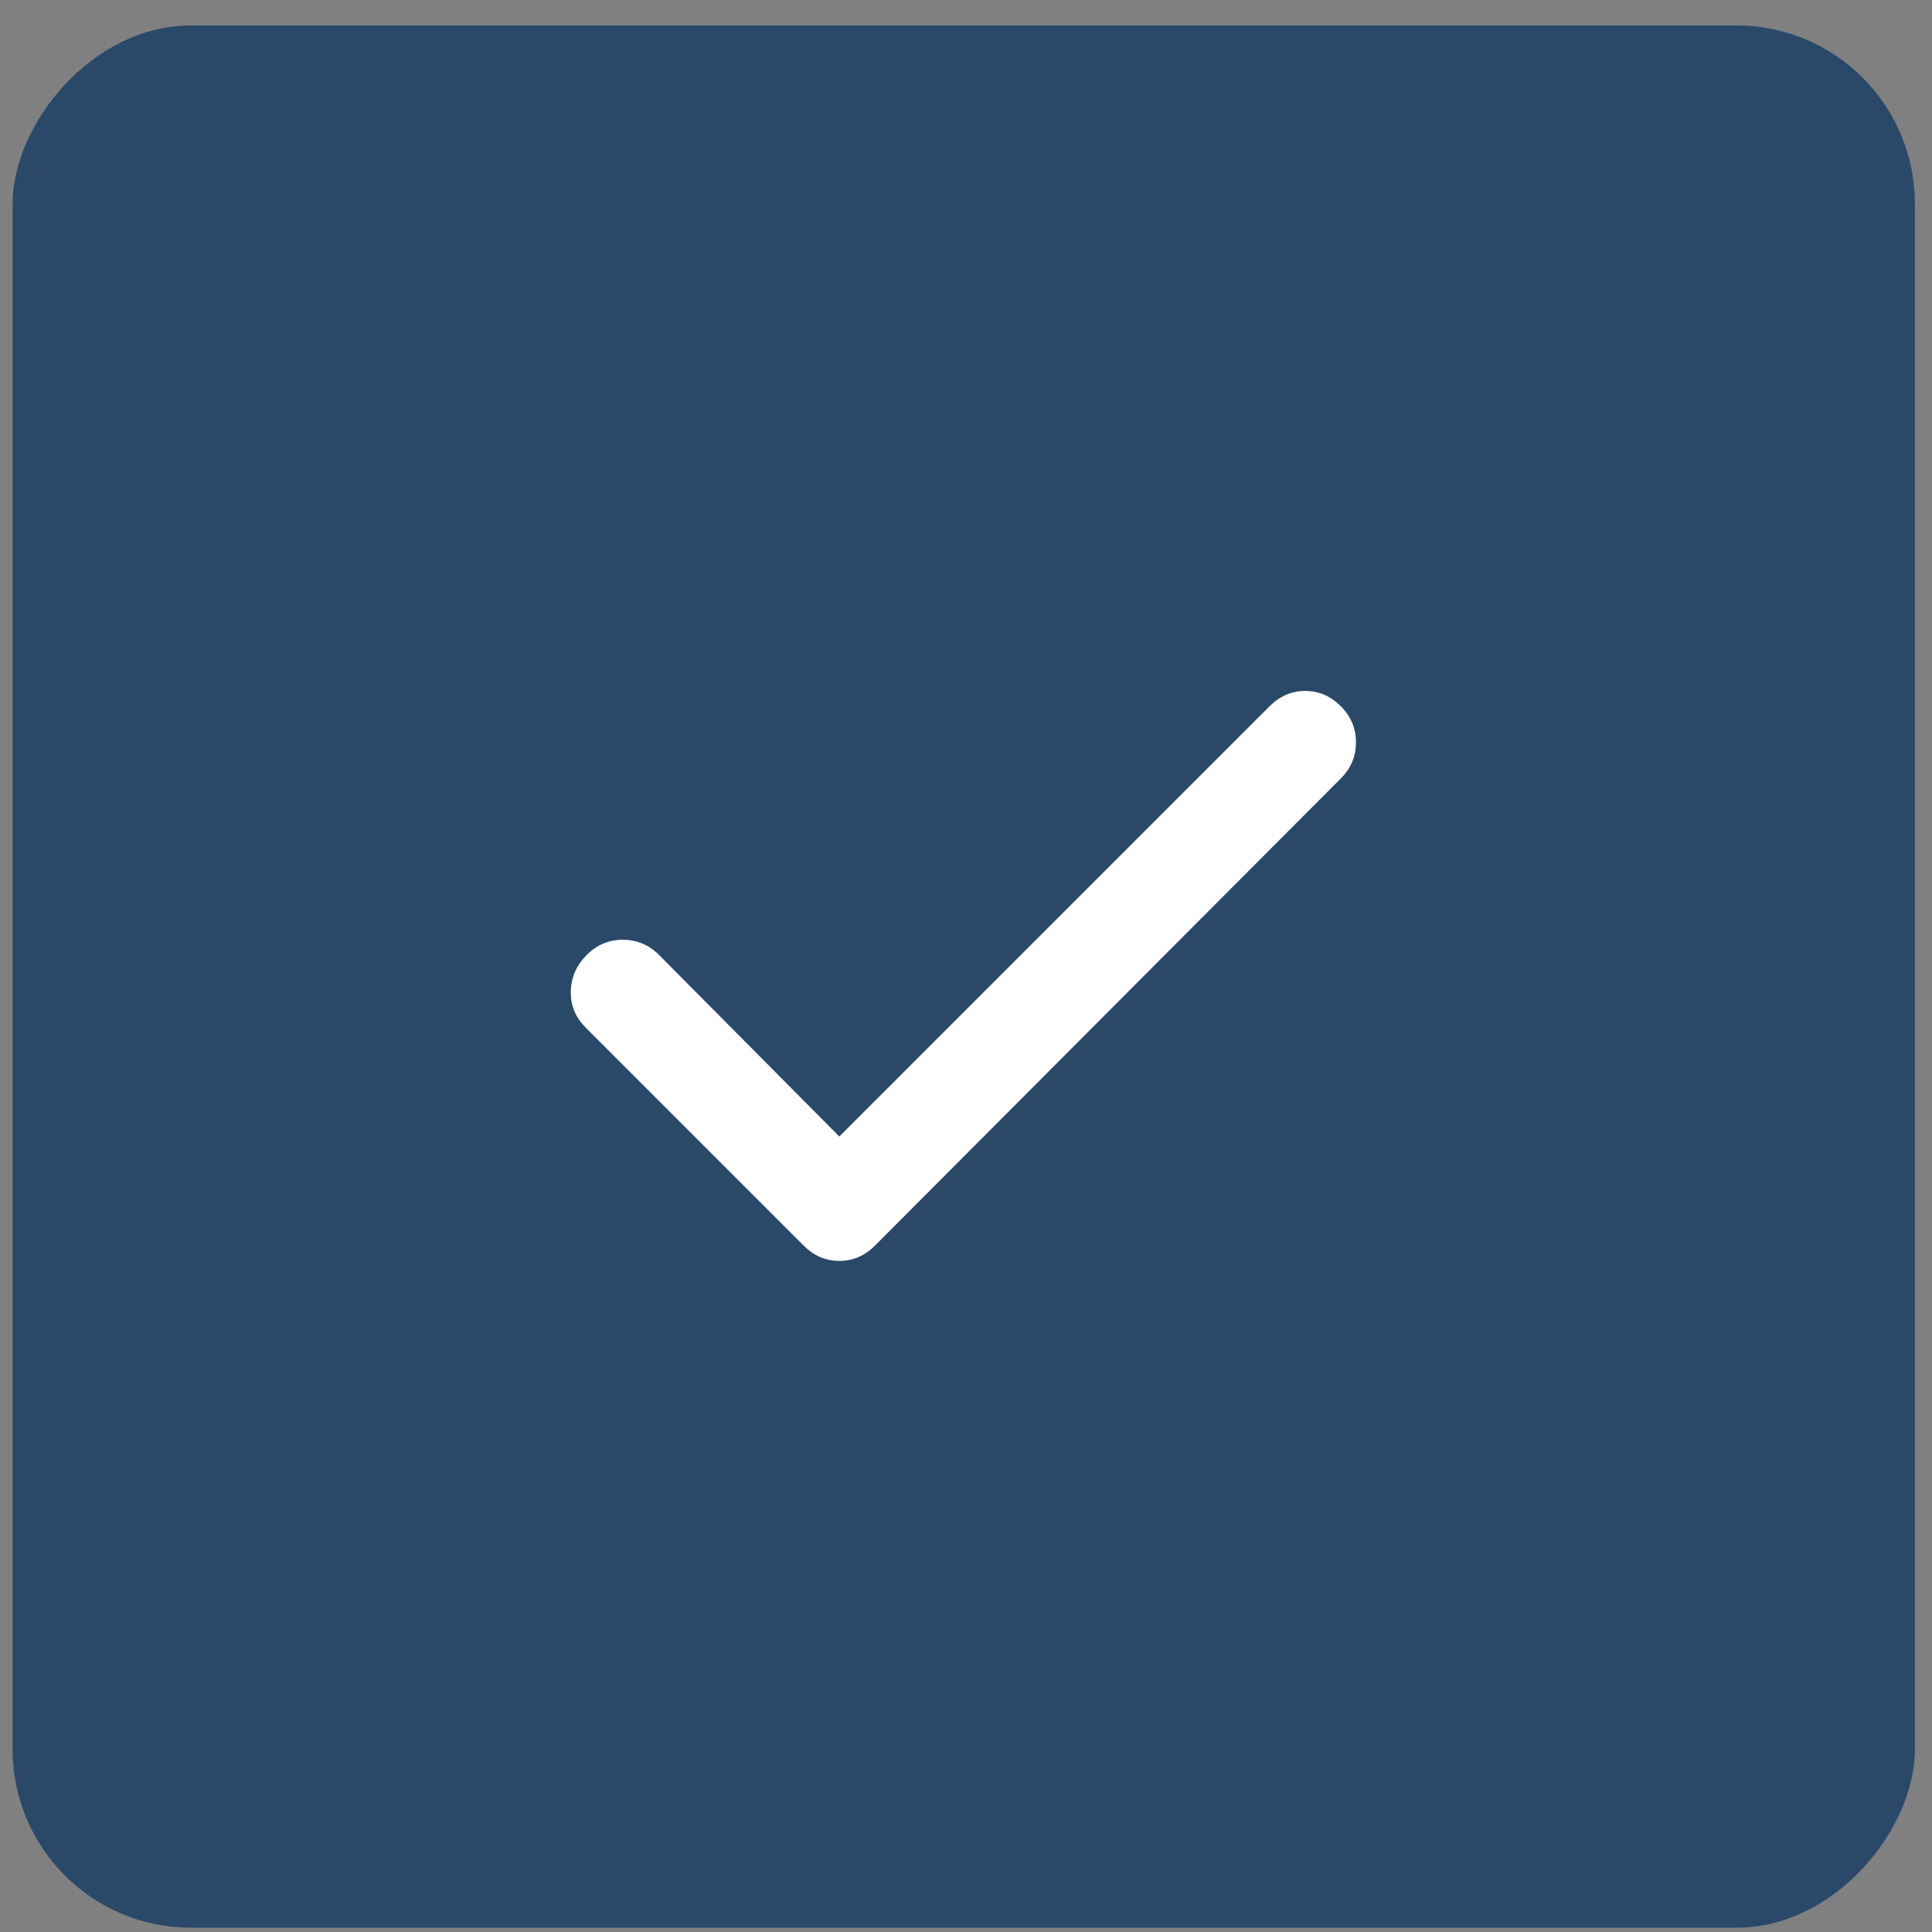
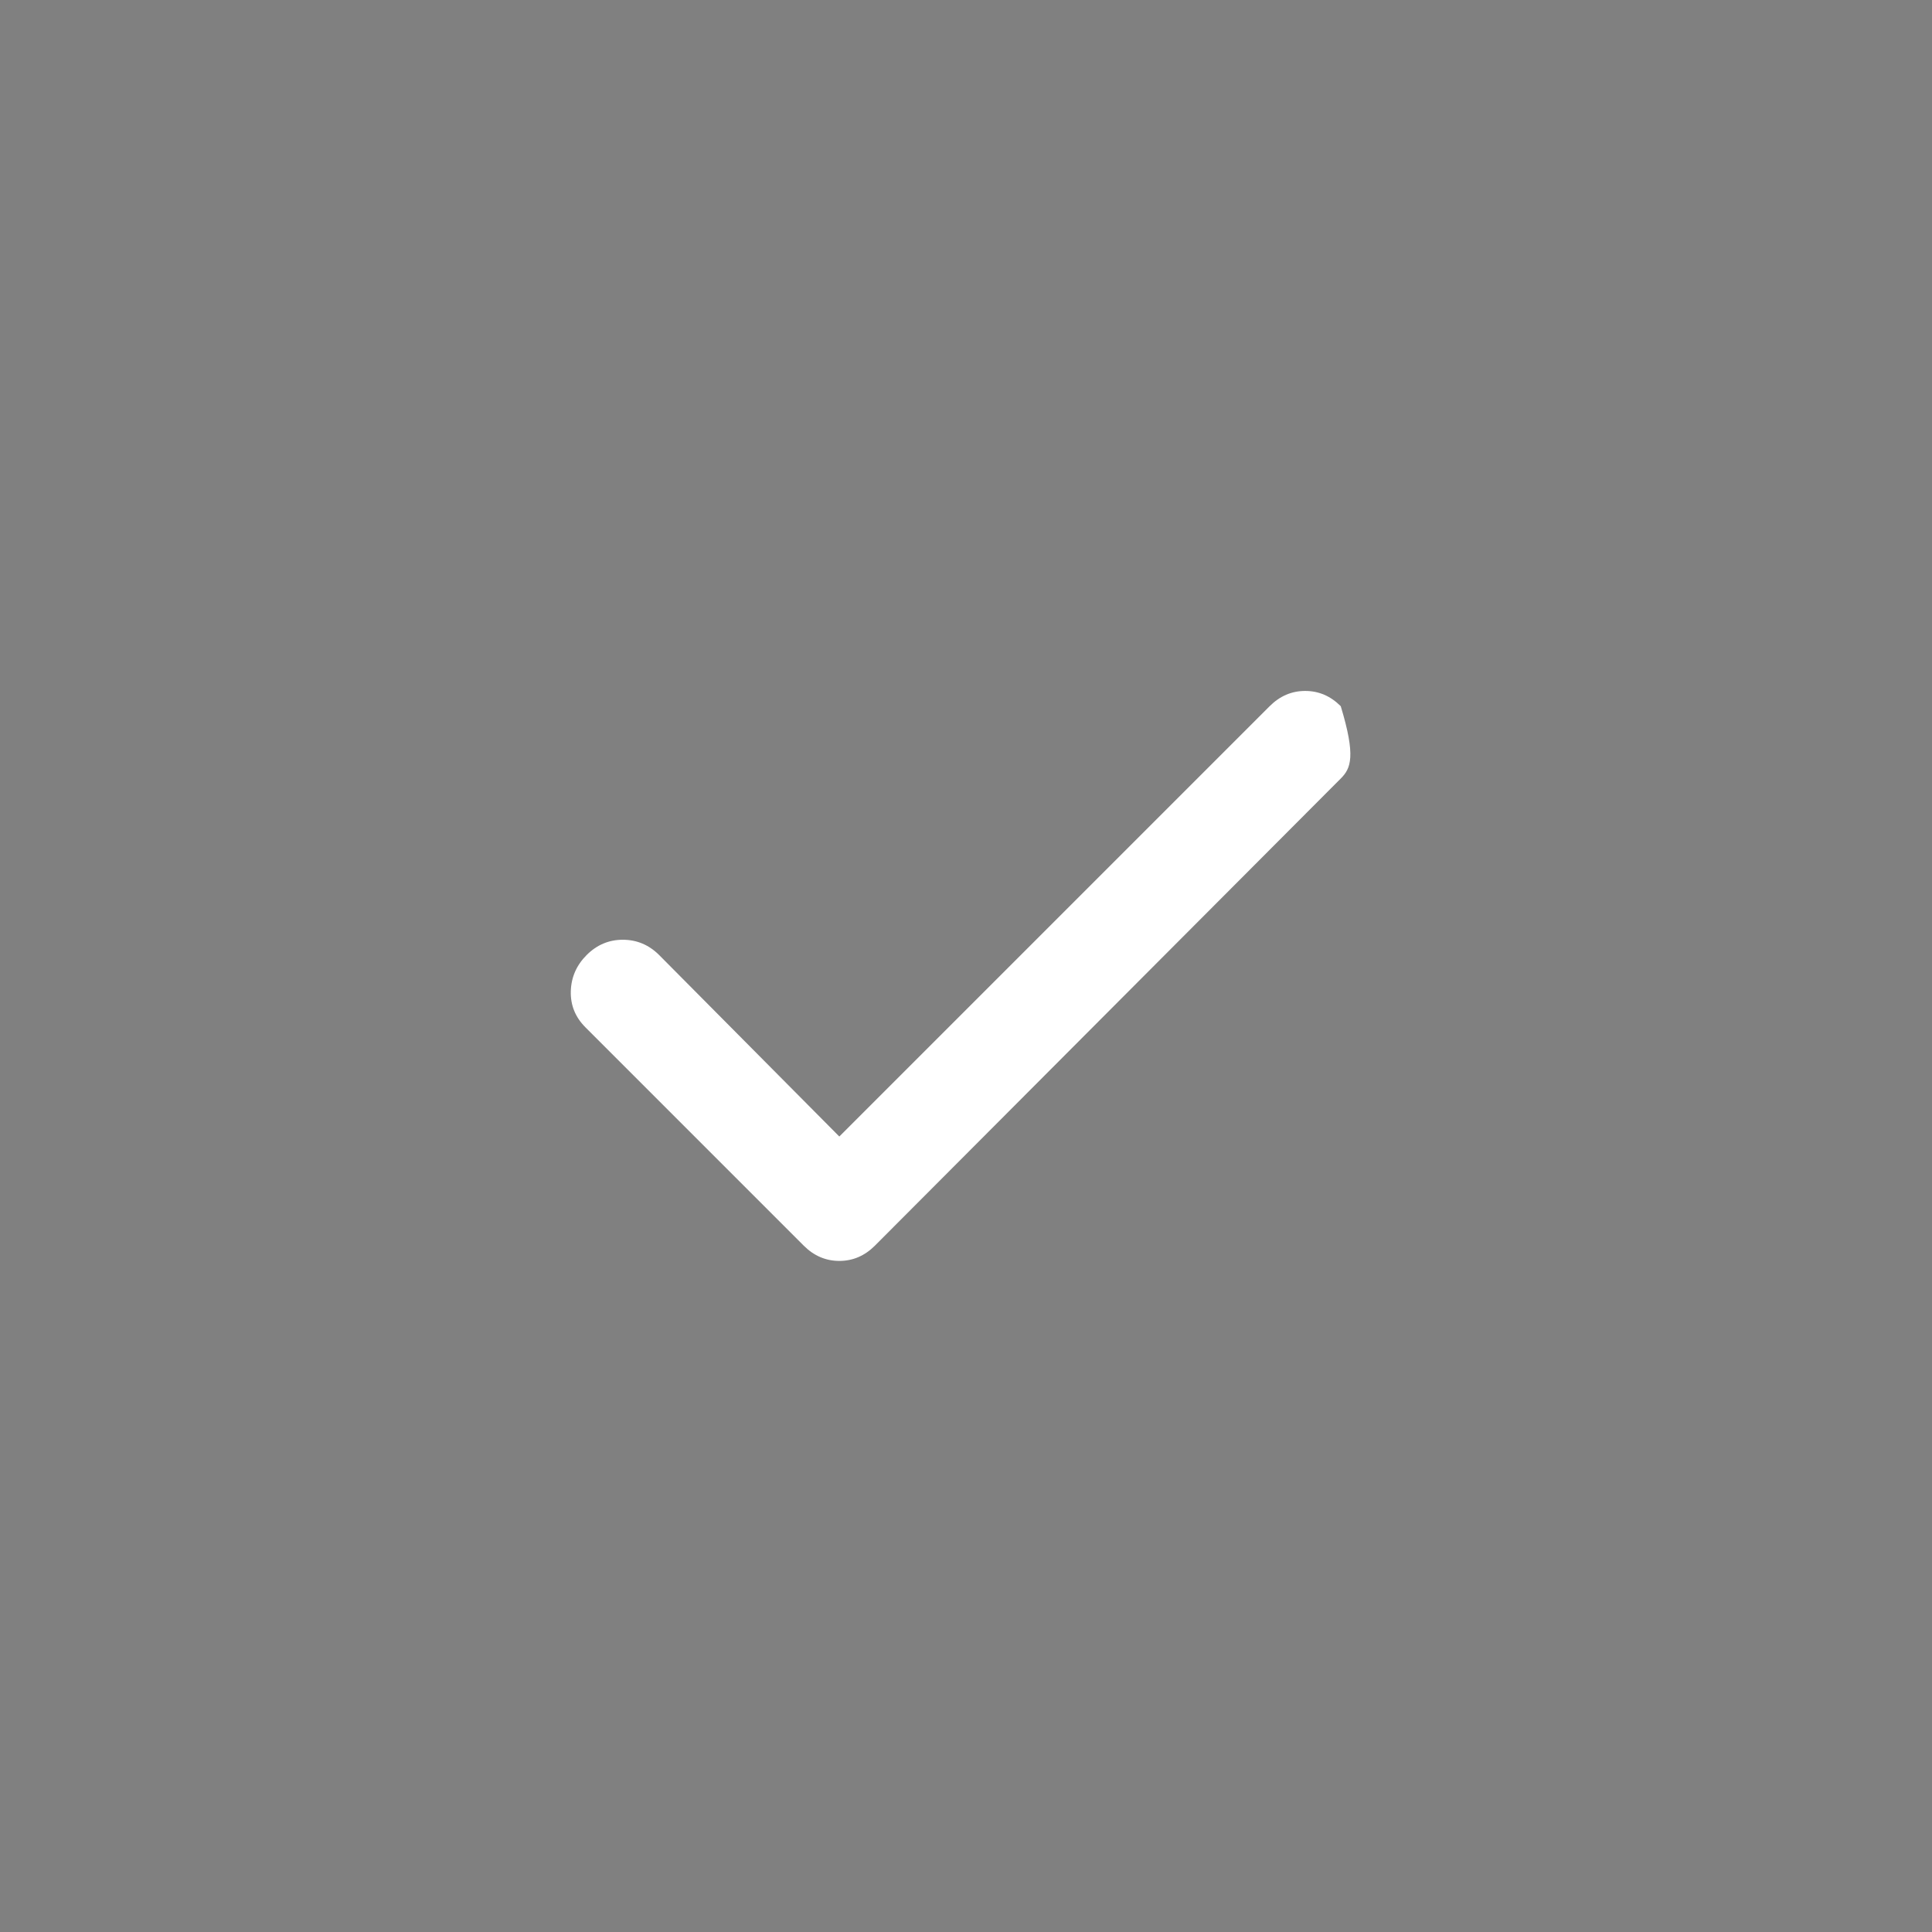
<svg xmlns="http://www.w3.org/2000/svg" width="65" height="65" viewBox="0 0 65 65" fill="none">
  <rect x="0" y="0" width="65" height="65" fill="#808080" stroke="none" />
-   <rect width="64" height="64" rx="6" transform="matrix(1 0 0 -1 0.424 64.856)" fill="#2A4969" />
-   <path d="M28.238 38.237L42.716 23.759C43.058 23.417 43.457 23.246 43.912 23.246C44.368 23.246 44.766 23.417 45.108 23.759C45.45 24.1 45.62 24.506 45.62 24.977C45.62 25.447 45.45 25.852 45.108 26.193L29.434 41.91C29.092 42.251 28.694 42.422 28.238 42.422C27.783 42.422 27.384 42.251 27.042 41.91L19.697 34.564C19.355 34.222 19.191 33.817 19.204 33.347C19.218 32.878 19.396 32.472 19.739 32.129C20.082 31.787 20.488 31.616 20.957 31.617C21.427 31.618 21.832 31.789 22.174 32.129L28.238 38.237Z" fill="white" />
+   <path d="M28.238 38.237L42.716 23.759C43.058 23.417 43.457 23.246 43.912 23.246C44.368 23.246 44.766 23.417 45.108 23.759C45.62 25.447 45.45 25.852 45.108 26.193L29.434 41.91C29.092 42.251 28.694 42.422 28.238 42.422C27.783 42.422 27.384 42.251 27.042 41.91L19.697 34.564C19.355 34.222 19.191 33.817 19.204 33.347C19.218 32.878 19.396 32.472 19.739 32.129C20.082 31.787 20.488 31.616 20.957 31.617C21.427 31.618 21.832 31.789 22.174 32.129L28.238 38.237Z" fill="white" />
</svg>